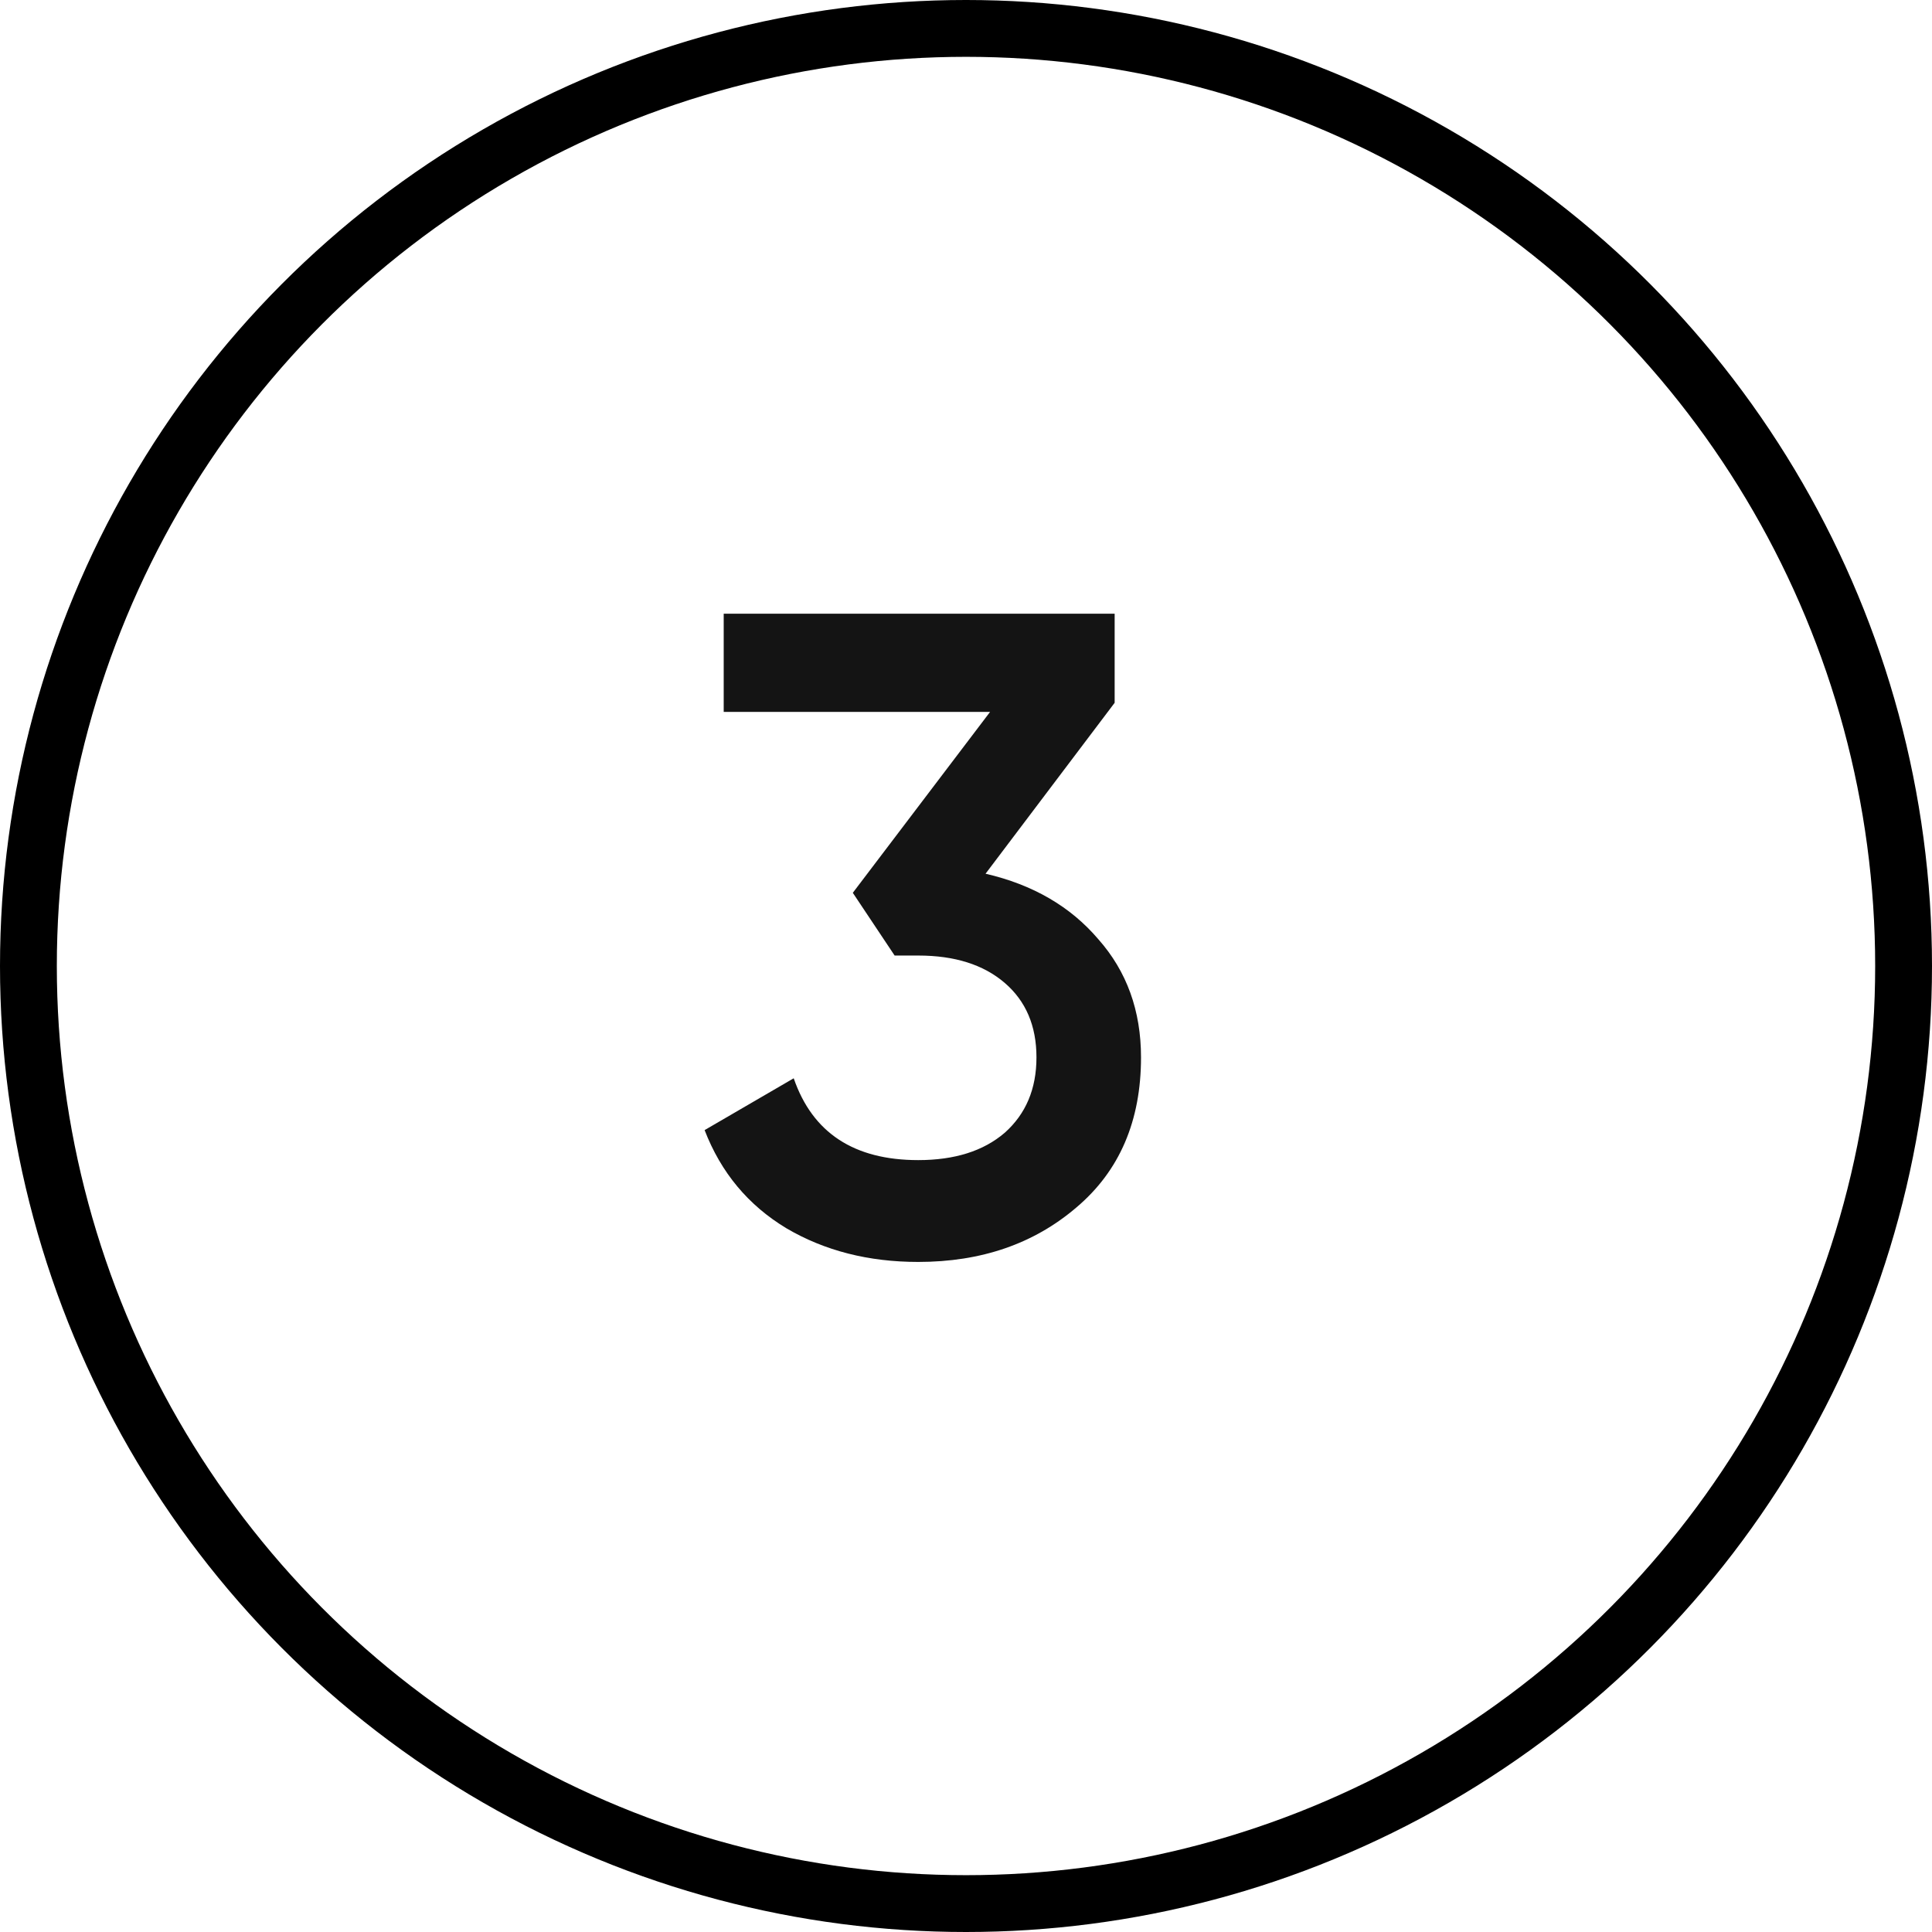
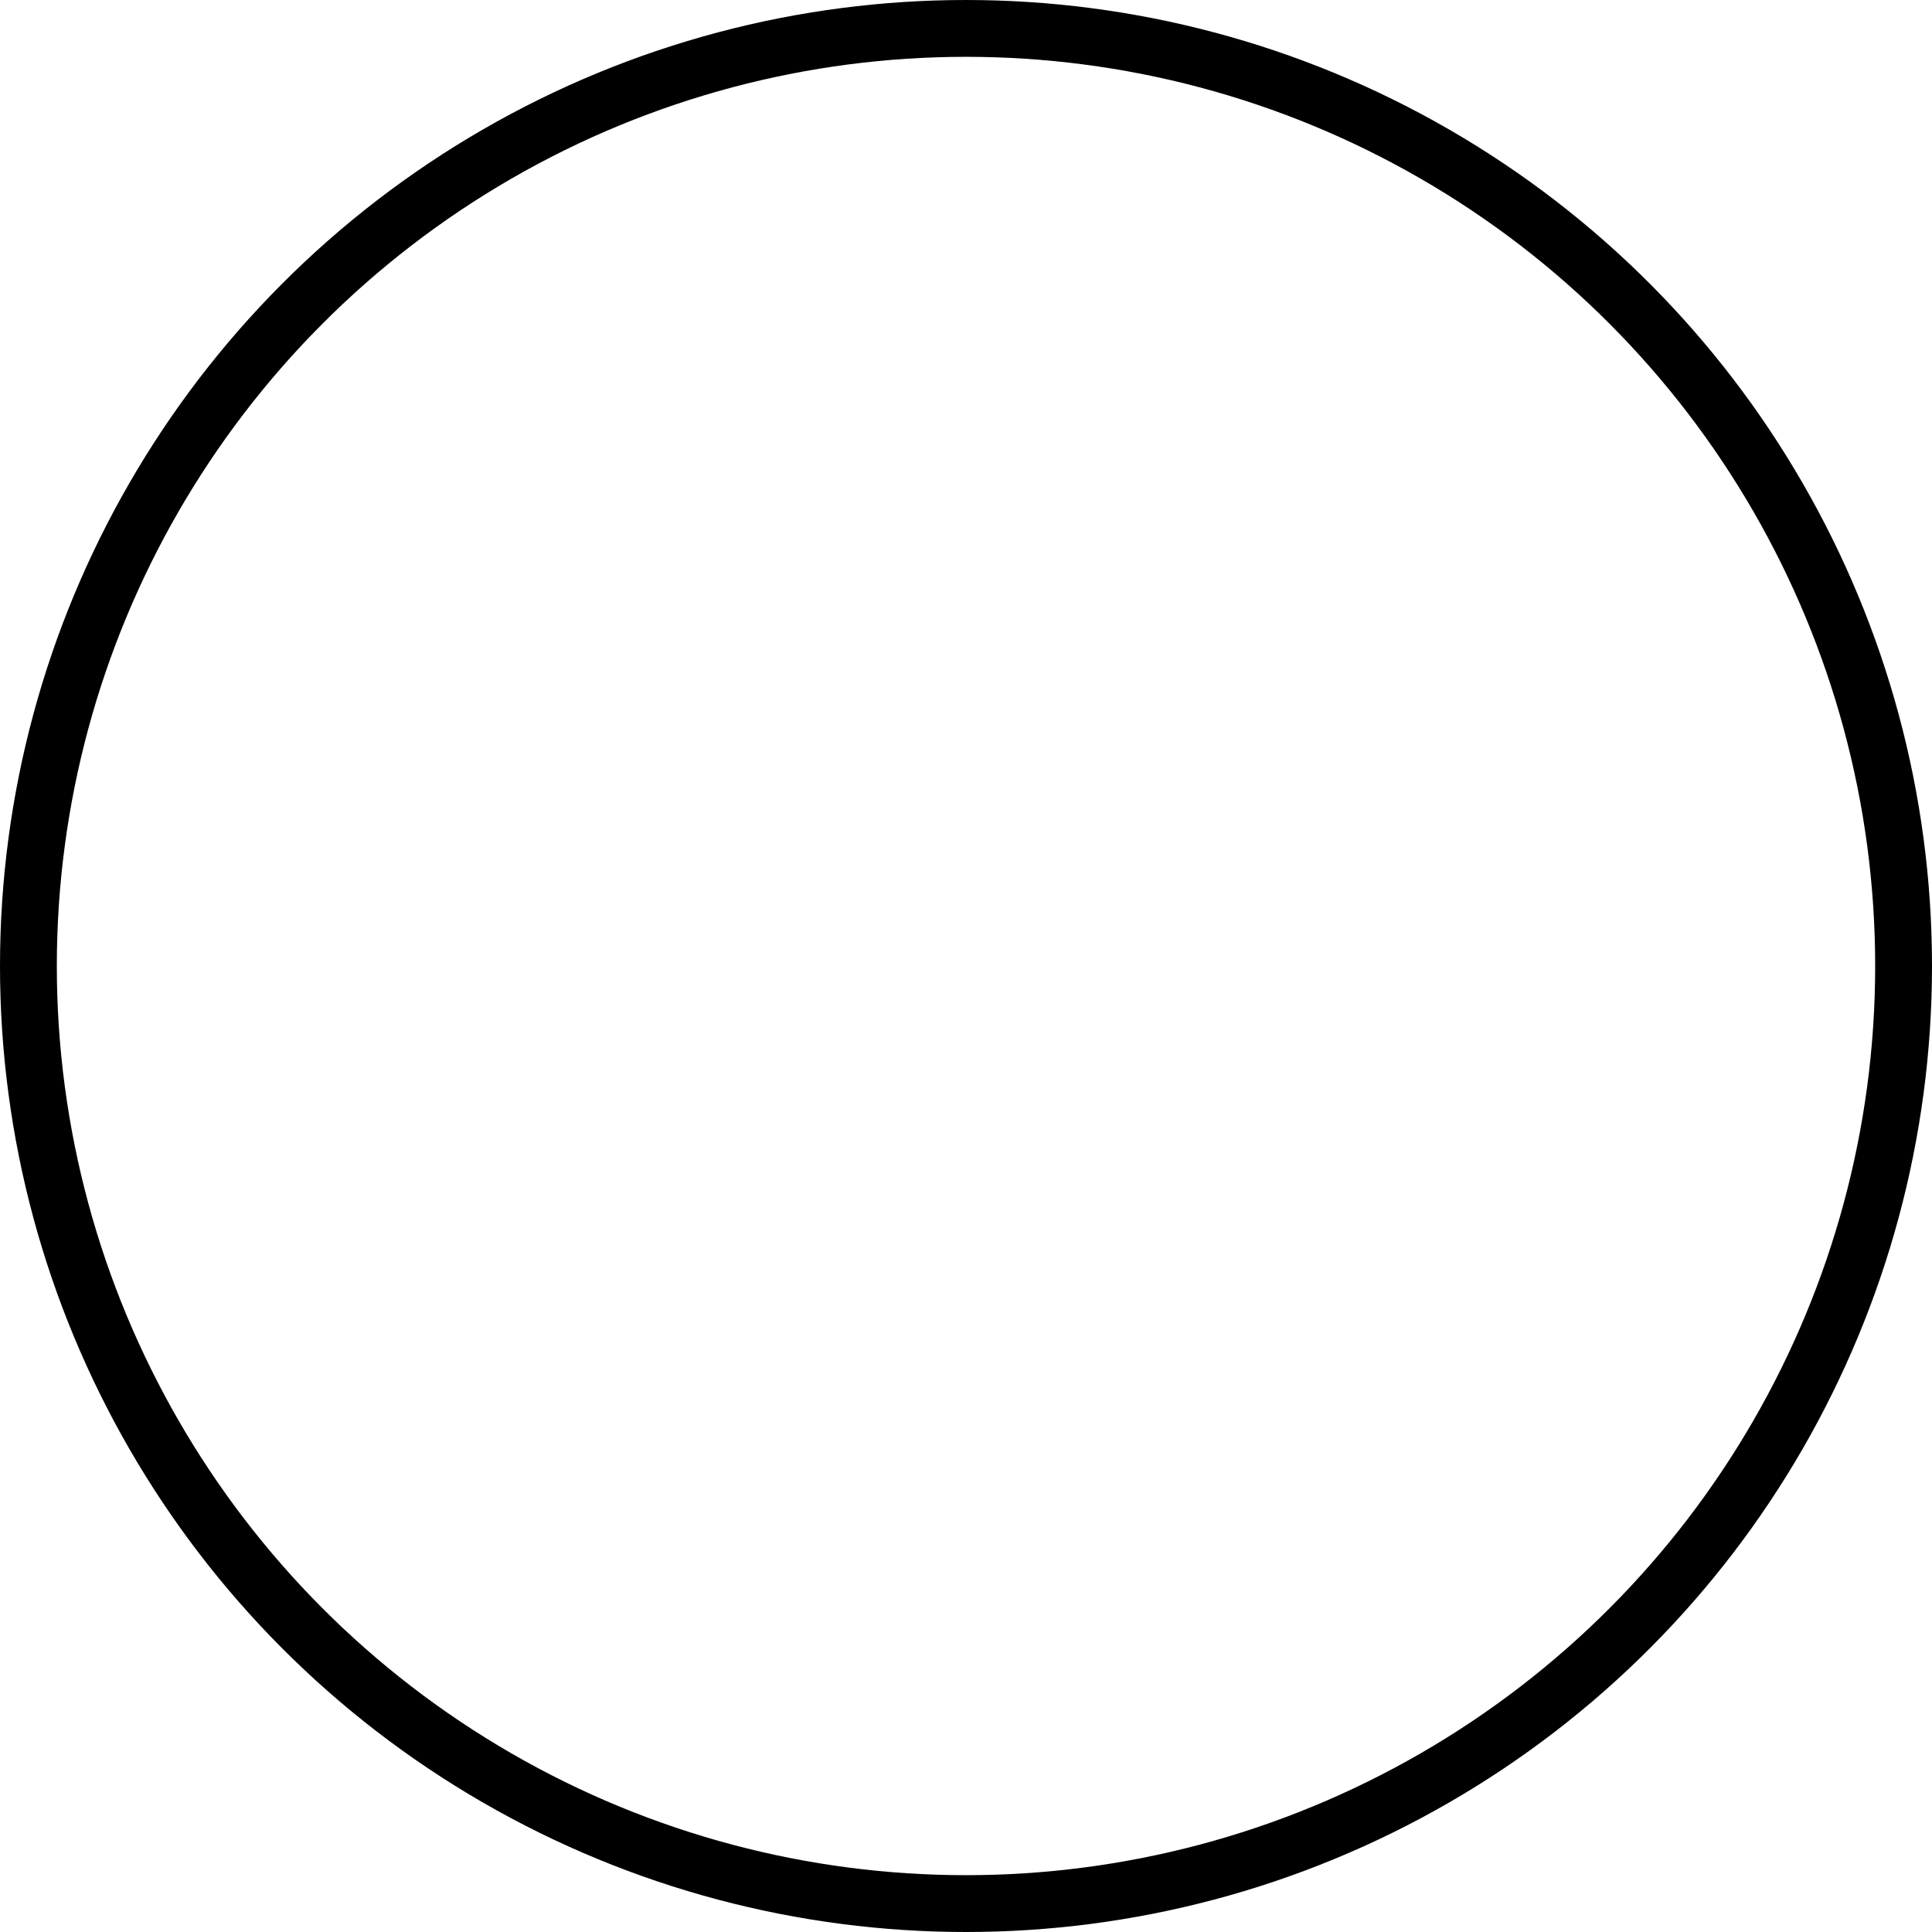
<svg xmlns="http://www.w3.org/2000/svg" width="34" height="34" viewBox="0 0 34 34" fill="none">
-   <path d="M19.616 12.368L17.344 15.376C18.176 15.568 18.837 15.952 19.328 16.528C19.829 17.093 20.08 17.787 20.08 18.608C20.08 19.728 19.701 20.608 18.944 21.248C18.197 21.888 17.269 22.208 16.16 22.208C15.285 22.208 14.512 22.011 13.84 21.616C13.168 21.211 12.688 20.635 12.4 19.888L13.968 18.976C14.299 19.936 15.029 20.416 16.16 20.416C16.8 20.416 17.307 20.256 17.68 19.936C18.053 19.605 18.24 19.163 18.24 18.608C18.24 18.053 18.053 17.616 17.68 17.296C17.307 16.976 16.8 16.816 16.16 16.816H15.744L15.008 15.712L17.424 12.528H12.736V10.8H19.616V12.368Z" fill="#141414" />
  <circle cx="17" cy="17" r="16.5" stroke="black" />
</svg>